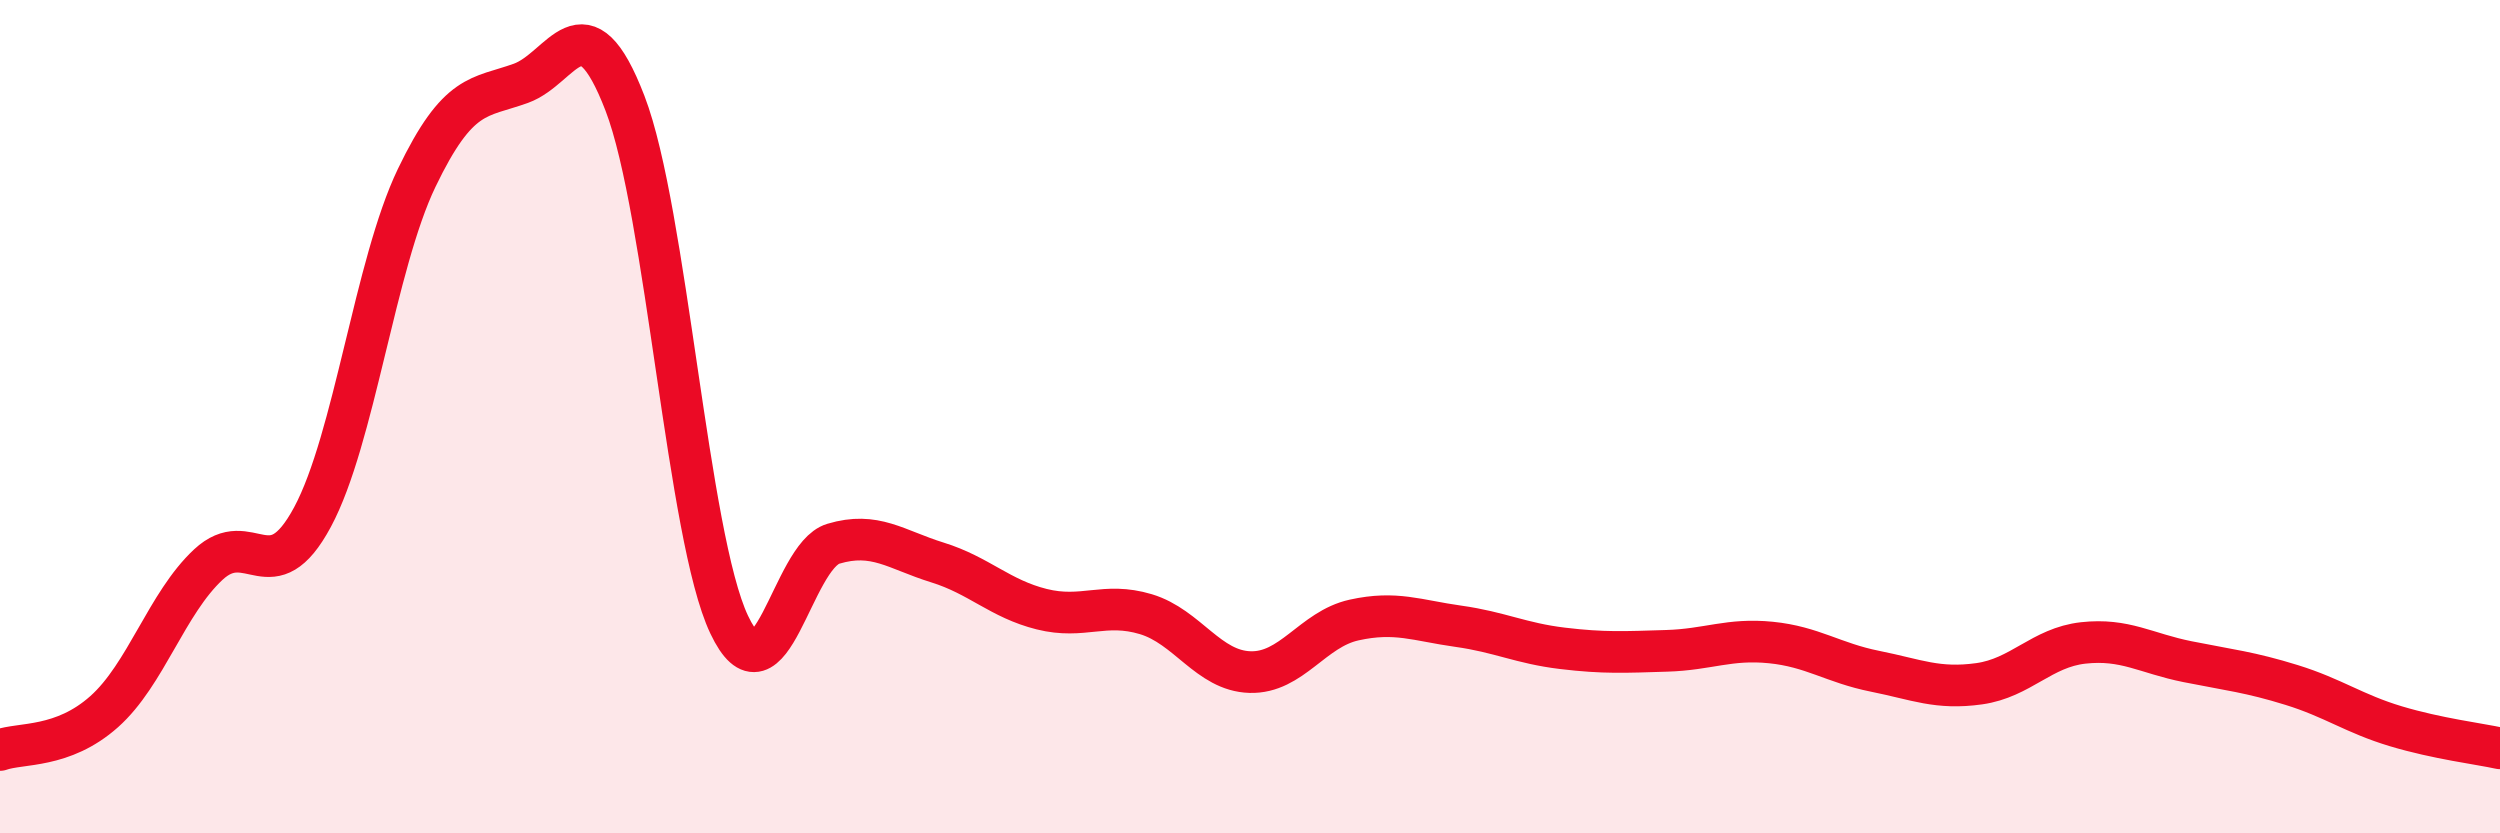
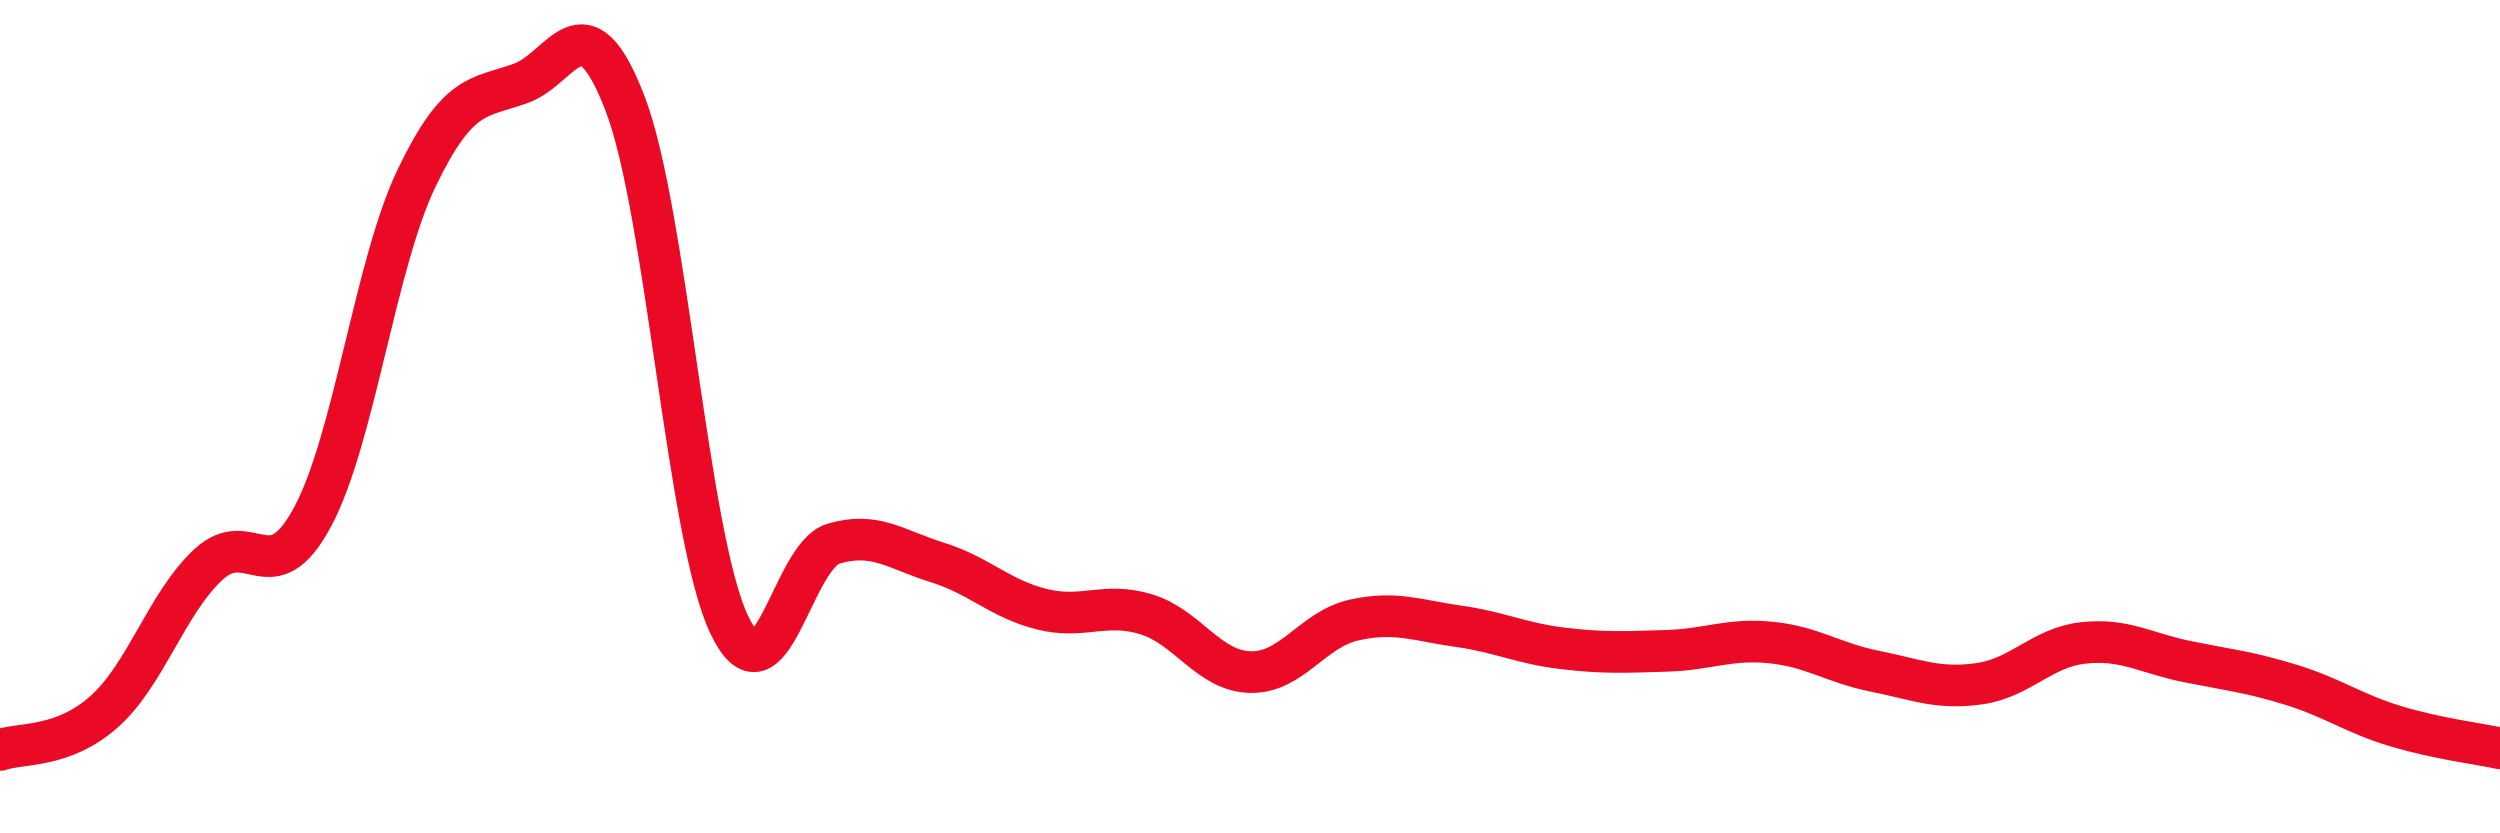
<svg xmlns="http://www.w3.org/2000/svg" width="60" height="20" viewBox="0 0 60 20">
-   <path d="M 0,18 C 0.5,17.82 1.5,17.97 2.5,17.08 C 3.5,16.19 4,14.48 5,13.55 C 6,12.62 6.5,14.27 7.5,12.41 C 8.5,10.55 9,6.35 10,4.27 C 11,2.19 11.5,2.36 12.5,2 C 13.5,1.64 14,-0.12 15,2.48 C 16,5.08 16.5,12.88 17.5,14.99 C 18.5,17.1 19,13.35 20,13.05 C 21,12.75 21.5,13.19 22.5,13.5 C 23.5,13.81 24,14.37 25,14.62 C 26,14.87 26.5,14.44 27.5,14.74 C 28.5,15.04 29,16.1 30,16.13 C 31,16.16 31.5,15.1 32.5,14.88 C 33.5,14.66 34,14.89 35,15.03 C 36,15.17 36.5,15.44 37.5,15.56 C 38.5,15.68 39,15.65 40,15.62 C 41,15.59 41.5,15.32 42.5,15.42 C 43.5,15.52 44,15.91 45,16.11 C 46,16.31 46.5,16.55 47.5,16.41 C 48.5,16.27 49,15.54 50,15.43 C 51,15.32 51.5,15.68 52.5,15.88 C 53.5,16.08 54,16.13 55,16.44 C 56,16.75 56.5,17.13 57.5,17.43 C 58.5,17.73 59.5,17.85 60,17.96L60 20L0 20Z" fill="#EB0A25" opacity="0.1" stroke-linecap="round" stroke-linejoin="round" />
  <path d="M 0,18 C 0.5,17.82 1.5,17.97 2.5,17.08 C 3.5,16.19 4,14.48 5,13.55 C 6,12.62 6.5,14.27 7.5,12.41 C 8.5,10.55 9,6.35 10,4.27 C 11,2.19 11.5,2.36 12.5,2 C 13.5,1.64 14,-0.12 15,2.48 C 16,5.08 16.5,12.88 17.5,14.99 C 18.5,17.1 19,13.35 20,13.05 C 21,12.75 21.5,13.19 22.5,13.5 C 23.5,13.81 24,14.37 25,14.62 C 26,14.87 26.5,14.44 27.5,14.74 C 28.5,15.04 29,16.1 30,16.13 C 31,16.16 31.5,15.1 32.5,14.88 C 33.5,14.66 34,14.89 35,15.03 C 36,15.17 36.5,15.44 37.5,15.56 C 38.5,15.68 39,15.65 40,15.62 C 41,15.59 41.5,15.32 42.5,15.42 C 43.5,15.52 44,15.91 45,16.11 C 46,16.31 46.5,16.55 47.5,16.41 C 48.5,16.27 49,15.54 50,15.43 C 51,15.32 51.5,15.68 52.5,15.88 C 53.5,16.08 54,16.13 55,16.44 C 56,16.75 56.5,17.13 57.5,17.43 C 58.5,17.73 59.5,17.85 60,17.96" stroke="#EB0A25" stroke-width="1" fill="none" stroke-linecap="round" stroke-linejoin="round" />
</svg>